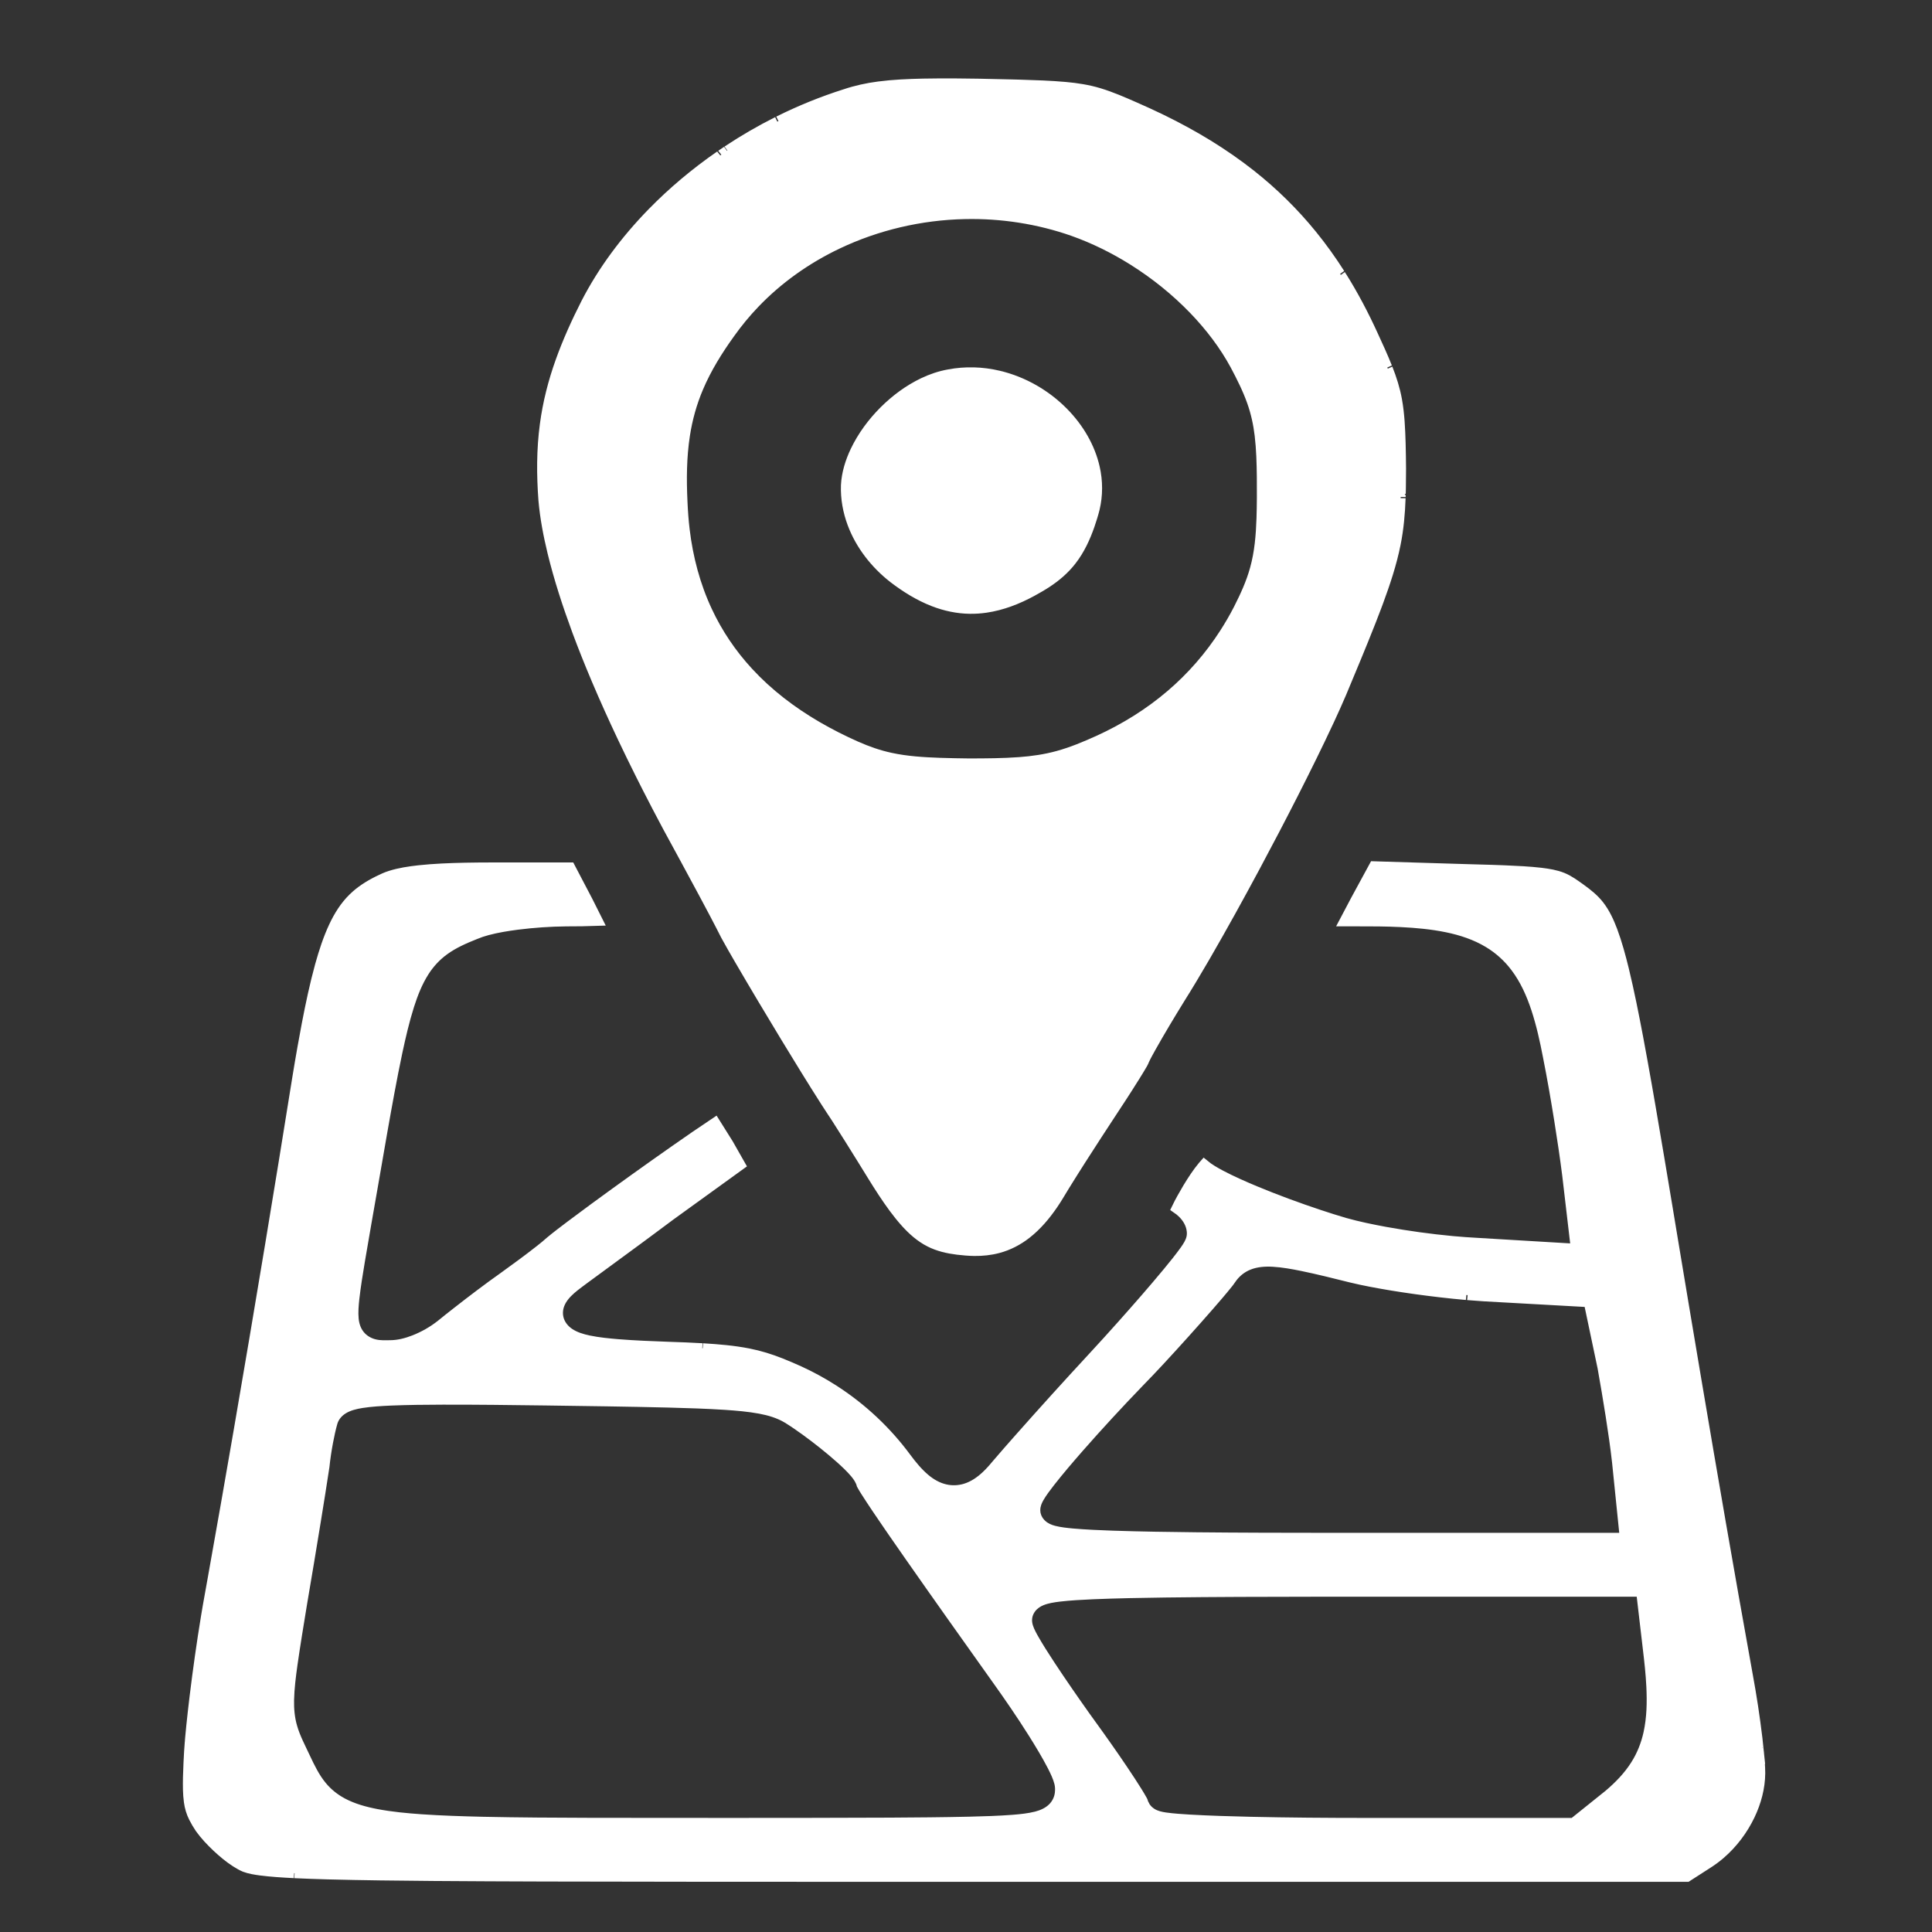
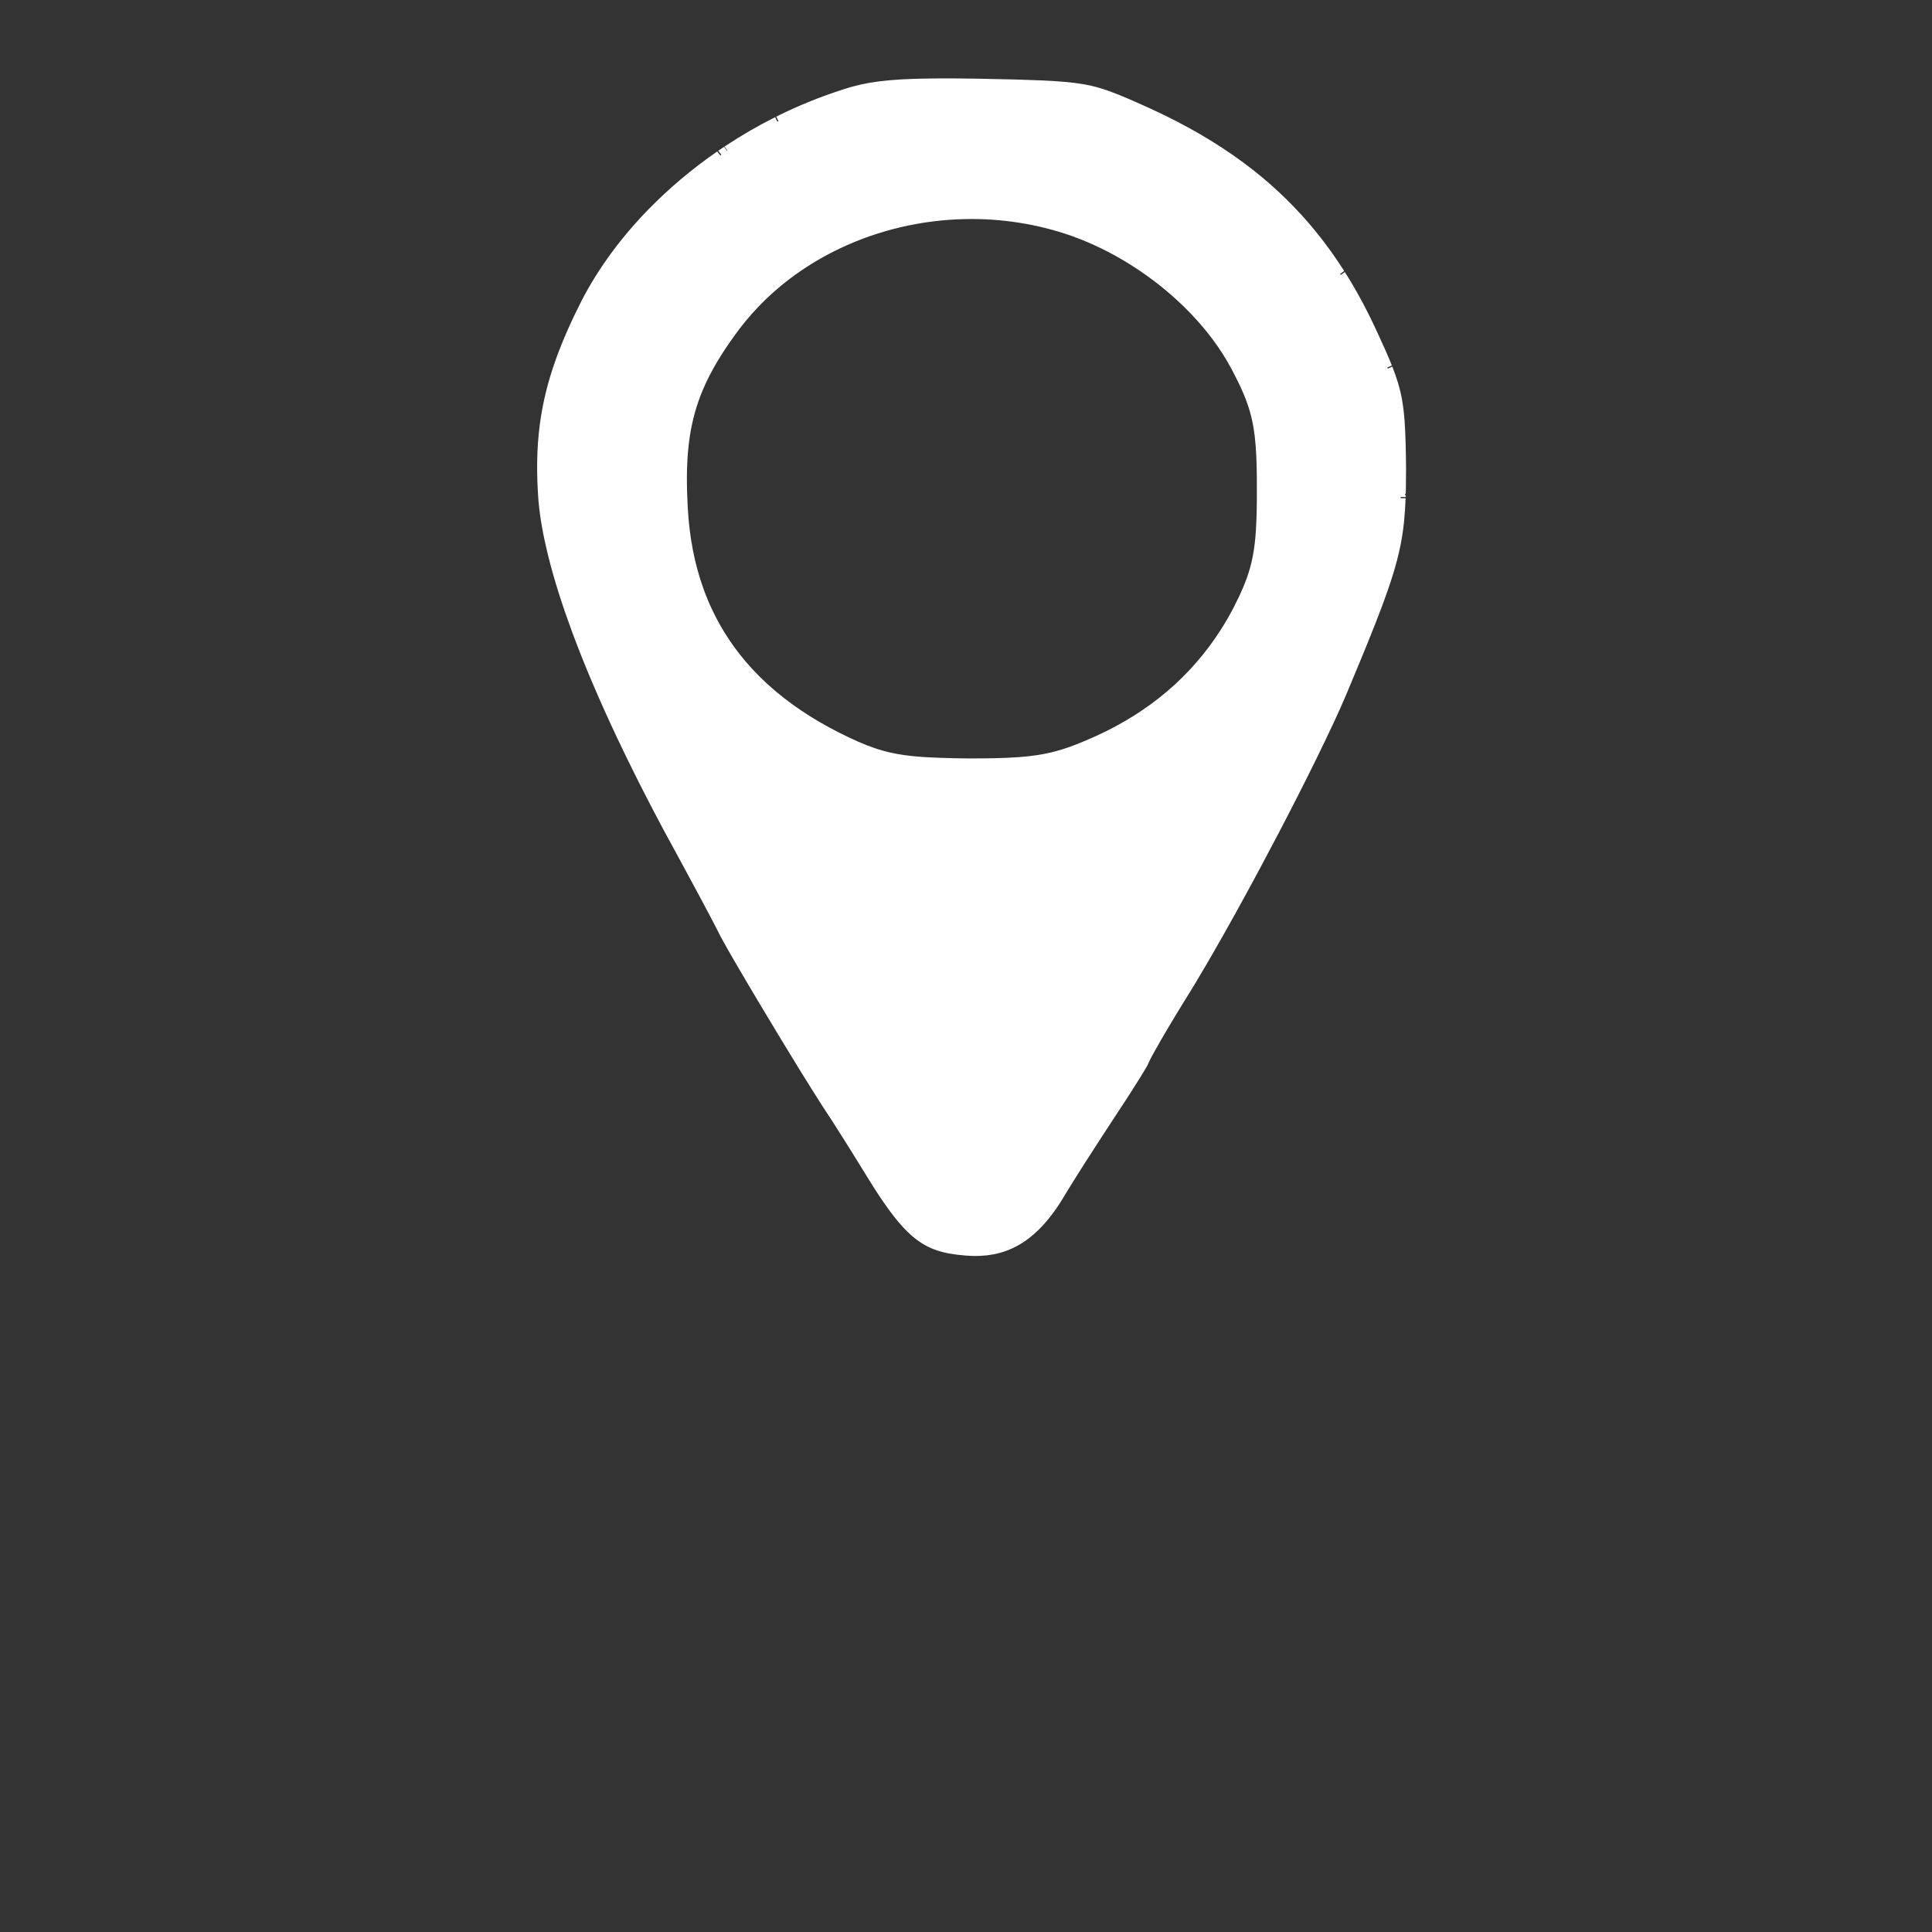
<svg xmlns="http://www.w3.org/2000/svg" xmlns:ns1="http://sodipodi.sourceforge.net/DTD/sodipodi-0.dtd" xmlns:ns2="http://www.inkscape.org/namespaces/inkscape" version="1.0" width="240" height="240" viewBox="0 0 300 300" preserveAspectRatio="xMidYMid meet" id="svg4571" ns1:docname="planificacion.svg" ns2:version="1.0.1 (3bc2e813f5, 2020-09-07)">
  <rect x="0" y="0" width="300" height="300" fill="#333333" stroke="none" />
  <defs id="defs4575" />
  <ns1:namedview pagecolor="#ffffff" bordercolor="#666666" borderopacity="1" objecttolerance="10" gridtolerance="10" guidetolerance="10" ns2:pageopacity="0" ns2:pageshadow="2" ns2:window-width="2048" ns2:window-height="1089" id="namedview4573" showgrid="false" ns2:zoom="2.9020953" ns2:cx="136.75944" ns2:cy="107.45817" ns2:window-x="1358" ns2:window-y="-8" ns2:window-maximized="1" ns2:current-layer="g4569" ns2:pagecheckerboard="true" scale-x="1.25" units="px" fit-margin-top="0" fit-margin-left="0" fit-margin-right="0" fit-margin-bottom="0" ns2:document-rotation="0" />
  <g transform="matrix(0.1,0,0,-0.1,-66.127,284.756)" id="g4569" style="fill:#303030;fill-opacity:1;stroke:none">
    <path id="path4563" style="fill:#ffffff;fill-opacity:1;stroke:#ffffff;stroke-width:15.464;stroke-miterlimit:4;stroke-dasharray:none;stroke-opacity:1" d="m 2174.272,905.019 c -8.764,0.11 -17.497,0.946 -26.19,1.939 -14.999,1.842 -30.003,5.274 -43.343,12.13 -14.514,7.358 -26.571,18.242 -37.173,29.941 -13.325,14.8 -24.731,31 -35.604,47.429 -11.016,16.681 -21.194,33.825 -31.773,50.748 -13.411,21.583 -26.835,43.16 -40.591,64.552 -5.472,8.296 -10.998,16.562 -16.325,24.941 -21.249,33.221 -41.808,66.823 -62.264,100.475 -24.237,40.001 -48.25,80.124 -71.748,120.51 -7.111,12.299 -14.254,24.586 -21.039,37.045 -11.239,22.376 -23.075,44.483 -34.893,66.594 -18.262,34.079 -36.772,68.041 -55.259,102.012 -5.266,9.854 -10.475,19.735 -15.655,29.63 -0.134,0.269 -0.671,1.291 -0.96,1.85 -4.932,9.453 -10.074,19.428 -14.757,28.607 -3.374,6.633 -6.73,13.273 -10.069,19.921 -0.138,0.268 -0.649,1.3 -0.931,1.863 -9.33,18.646 -18.468,37.377 -27.398,56.195 -0.092,0.186 -0.619,1.31 -0.879,1.861 -13.896,29.378 -27.265,58.977 -39.927,88.841 -0.048,0.103 -0.539,1.278 -0.75,1.776 -10.223,24.175 -19.968,48.529 -29.098,73.084 0,0 -0.475,1.289 -0.656,1.776 -14.711,39.828 -27.883,80.202 -37.911,121.3 -6.43,26.62 -11.605,53.564 -13.982,80.785 -2.95,39.046 -3.042,78.405 2.174,117.292 4.387,33.437 12.783,66.359 24.214,98.287 11.044,30.913 24.686,60.965 39.636,90.389 26.409,51.267 61.726,98.305 102.667,140.313 31.953,32.753 67.422,62.482 105.54,88.832 -0.057,-0.05 1.168,0.801 1.605,1.099 2.998,2.065 6.021,4.097 9.048,6.124 -0.097,-0.074 1.178,0.778 1.616,1.065 24.546,16.25 50.155,31.096 76.649,44.404 -0.1,-0.045 1.274,0.636 1.746,0.873 33.203,16.568 67.817,30.674 103.458,41.983 16.838,5.672 34.347,9.508 52.066,11.801 22.882,2.986 45.998,3.97 69.074,4.483 17.36,0.364 34.726,0.38 52.089,0.267 0.251,8e-4 1.533,-0.013 2.183,-0.017 10.27,-0.078 20.54,-0.218 30.809,-0.372 0.356,-0.012 1.535,-0.028 2.207,-0.039 17.072,-0.292 34.142,-0.725 51.211,-1.143 0.42,-0.016 1.535,-0.043 2.222,-0.063 3.269,-0.089 7.113,-0.196 10.024,-0.273 23.507,-0.728 47.038,-1.449 70.458,-3.568 17.488,-1.586 34.945,-4.256 51.701,-9.306 19.311,-5.764 37.675,-13.892 55.996,-21.921 13.652,-6.027 27.256,-12.154 40.638,-18.691 0.041,-0.015 1.296,-0.633 1.792,-0.874 48.978,-23.92 95.741,-52.083 137.95,-85.508 35.07,-27.711 66.873,-59.031 94.647,-93.222 15.739,-19.333 30.21,-39.559 43.509,-60.431 -0.039,0.047 0.738,-1.168 1.013,-1.605 0.264,-0.413 1.023,-1.623 0.981,-1.545 18.683,-29.69 34.969,-60.662 49.421,-92.339 7.63,-16.522 15.215,-33.073 21.963,-49.932 -0.036,0.073 0.5,-1.271 0.685,-1.745 6.317,-15.95 11.531,-32.332 14.533,-49.128 4.008,-22.206 4.909,-44.765 5.596,-67.236 0.325,-13.098 0.584,-26.199 0.648,-39.301 -0.013,-9.673 -0.076,-19.98 -0.251,-29.254 -0.034,-1.647 -0.068,-3.295 -0.102,-4.942 0,-0.061 -0.034,-1.369 -0.048,-1.895 -0.025,-0.977 -0.05,-1.953 -0.075,-2.93 0,0.012 -0.044,-1.362 -0.061,-1.877 -0.029,-0.946 -0.058,-1.893 -0.088,-2.839 0,0.028 -0.051,-1.36 -0.068,-1.871 -0.834,-23.869 -2.932,-47.752 -7.665,-71.243 -6.091,-30.679 -16.12,-60.52 -26.967,-89.979 -0.041,-0.094 -0.483,-1.296 -0.673,-1.799 -0.495,-1.33 -0.991,-2.659 -1.486,-3.989 -0.04,-0.117 -0.489,-1.297 -0.679,-1.804 -2.86,-7.612 -5.978,-15.665 -8.832,-22.947 -14.62,-37.168 -30.067,-74.044 -45.484,-110.926 -5.874,-13.804 -12.059,-27.491 -18.368,-41.125 -0.13,-0.266 -0.613,-1.316 -0.879,-1.883 -17.637,-37.9 -36.236,-75.401 -55.189,-112.738 -19.352,-38.066 -39.163,-75.926 -59.349,-113.611 -0.164,-0.315 -0.69,-1.283 -0.992,-1.849 -24.452,-45.533 -49.419,-90.83 -75.338,-135.649 -0.925,-1.595 -1.849,-3.19 -2.774,-4.785 -0.177,-0.314 -0.735,-1.261 -1.058,-1.818 -11.902,-20.431 -24.02,-40.754 -36.626,-60.812 -15.544,-25.138 -30.749,-50.466 -45.199,-76.171 -3.627,-6.583 -7.378,-13.122 -10.501,-19.933 -0.78,-1.738 -1.306,-3.573 -2.395,-5.18 -7.462,-12.85 -15.483,-25.407 -23.476,-37.972 -2.539,-3.981 -5.36,-8.343 -7.759,-12.068 -13.151,-20.277 -26.582,-40.394 -39.707,-60.686 -17.051,-26.27 -34.006,-52.599 -50.42,-79.224 -5.976,-9.647 -11.557,-19.515 -18.035,-28.884 -11.489,-16.785 -24.818,-32.699 -41.227,-45.529 -12.848,-10.078 -27.794,-17.949 -43.976,-22.205 -11.955,-3.191 -24.43,-4.476 -36.843,-4.335 z m -7.638,757.113 c 25.88,0.046 51.794,0.187 77.61,2.064 20.131,1.483 40.212,4.361 59.606,9.714 22.023,6.002 42.978,14.897 63.602,24.186 40.356,18.457 78.168,41.941 111.38,70.276 32.866,27.949 61.115,60.567 83.958,96.182 7.817,12.191 15.089,24.694 21.644,37.52 10.117,19.895 19.457,40.27 25.354,61.653 7.247,25.759 9.392,52.467 10.288,78.999 0.691,21.304 0.687,42.622 0.514,63.933 -0.26,21.698 -0.799,43.437 -3.372,65.02 -2.099,17.722 -5.921,35.293 -11.954,52.221 -6.917,19.553 -16.343,38.218 -26.106,56.643 -16.93,31.267 -38.886,60.025 -63.914,86.057 -28.073,29.146 -60.076,54.964 -94.912,76.802 -29.101,18.2 -60.232,33.655 -92.98,45.278 -53.463,18.764 -110.803,27.671 -167.875,26.423 -68.487,-1.433 -136.588,-17.405 -197.644,-46.473 -48.444,-23.02 -92.436,-54.32 -128.679,-92.215 -13.912,-14.503 -26.632,-29.994 -38.171,-46.214 -19.163,-26.606 -36.564,-54.518 -49.203,-84.41 -10.13,-23.772 -17.047,-48.709 -20.914,-74.035 -5.251,-34.079 -5.434,-68.645 -3.834,-102.982 0.67,-14.746 1.642,-29.488 3.451,-44.154 5.177,-43.236 16.369,-86.004 35.062,-125.91 16.025,-34.385 37.632,-66.481 63.859,-94.857 30.457,-33.066 66.949,-61.012 106.506,-84.045 19.714,-11.481 40.181,-21.821 61.163,-31.125 17.06,-7.513 34.813,-13.783 53.221,-17.715 25.209,-5.474 51.147,-6.991 76.934,-7.908 15.13,-0.511 30.27,-0.75 45.408,-0.931 z" />
-     <path id="path4565" style="fill:#ffffff;fill-opacity:1;stroke:#ffffff;stroke-width:15.464;stroke-miterlimit:4;stroke-dasharray:none;stroke-opacity:1" d="m 2167.317,1902.19 c -19.281,0.235 -38.384,4.346 -56.165,11.236 -22.82,8.82 -43.558,21.772 -62.587,36.375 -28.531,22.299 -51.179,51.473 -63.567,84.355 -7.202,19.149 -10.924,39.523 -10.18,59.838 0.931,18.517 6.583,36.59 14.596,53.46 10.987,22.922 26.429,43.881 44.749,62.209 17.554,17.458 37.887,32.672 60.751,43.608 12.545,5.979 25.904,10.553 39.758,13.001 25.462,4.875 52.067,4.044 77.233,-1.931 38.941,-9.194 74.316,-30.01 101.335,-57.656 23.355,-23.891 40.722,-53.261 47.974,-85.029 4.822,-21.062 4.951,-43.102 -0.109,-64.137 -2.144,-8.657 -4.864,-17.182 -7.76,-25.642 -6.724,-19.26 -15.391,-38.172 -28.216,-54.617 -10.563,-13.684 -24.014,-25.254 -38.796,-34.862 -7.344,-4.799 -15.021,-9.134 -22.732,-13.394 -22.089,-11.989 -46.096,-21.463 -71.449,-25.163 -8.211,-1.19 -16.524,-1.762 -24.834,-1.65 z" />
-     <path id="path4567" style="fill:#ffffff;fill-opacity:1;stroke:#ffffff;stroke-width:15.464;stroke-miterlimit:4;stroke-dasharray:none;stroke-opacity:1" d="m 1979.775,-66.781 c -157.706,0.044 -315.413,0.02 -473.119,0.464 -57.711,0.164 -115.609,0.413 -173.202,0.852 -54.368,0.464 -108.739,1.014 -163.089,2.448 -17.181,0.477 -34.359,1.053 -51.525,1.88 0.131,-0.01 -1.439,0.074 -1.971,0.101 -17.252,0.908 -34.522,1.931 -51.646,4.16 -8.059,1.143 -16.215,2.362 -23.812,5.237 -5.046,2.008 -9.58,4.944 -14.178,7.701 -10.599,6.839 -20.193,14.948 -29.288,23.449 -9.509,9.026 -18.552,18.564 -26.115,29.103 -3.571,5.31 -6.84,10.807 -9.713,16.477 -3.952,7.762 -6.425,16.139 -7.574,24.66 -1.736,12.618 -1.655,25.377 -1.427,38.074 0.159,7.545 0.477,15.087 0.829,22.626 0.008,0.043 0.07,1.366 0.098,1.889 0.521,10.13 1.013,20.265 1.906,30.374 -0.004,-0.003 0.117,1.359 0.16,1.873 0.11,1.271 0.22,2.542 0.329,3.812 0.011,0.059 0.125,1.365 0.175,1.889 0.499,5.584 1.105,11.709 1.629,16.944 0.713,6.978 1.513,14.408 2.262,21.093 0.854,7.613 1.745,15.223 2.662,22.829 0.047,0.418 0.174,1.427 0.252,2.072 5.049,41.326 10.866,82.571 17.609,123.685 0.046,0.294 0.236,1.418 0.337,2.032 0.791,4.783 1.605,9.563 2.421,14.342 0.018,0.126 0.237,1.357 0.328,1.888 2.555,14.664 5.295,29.3 7.882,43.959 13.496,75.299 26.69,150.645 39.691,226.02 16.676,96.69 33.025,193.428 49.083,290.209 14.237,85.872 28.243,171.777 41.966,257.723 2.513,15.656 5.221,31.284 7.958,46.906 0.068,0.344 0.253,1.416 0.366,2.04 2.054,11.612 4.296,23.785 6.437,35.012 5.902,30.615 12.291,61.176 20.595,91.311 5.771,20.688 12.369,41.256 21.552,60.869 7.49,15.909 16.933,31.247 29.839,43.876 11.161,11.019 24.741,19.639 39.025,26.72 6.157,3.051 12.398,6.017 19.034,8.058 14.243,4.49 29.166,6.694 44.047,8.363 23.875,2.565 47.913,3.463 71.926,3.983 28.014,0.575 56.035,0.328 84.053,0.383 26.384,0 52.768,0 79.151,0 9.17,-17.513 18.413,-34.992 27.535,-52.526 5.214,-10.127 10.35,-20.29 15.385,-30.496 -16.404,-0.622 -32.823,-0.715 -49.238,-0.763 -25.317,-0.294 -50.619,-2.016 -75.71,-5.188 -15.773,-2.048 -31.519,-4.593 -46.851,-8.675 -6.346,-1.669 -12.553,-3.779 -18.572,-6.293 -16.868,-6.713 -33.701,-14.047 -48.225,-24.662 -12.465,-9.012 -22.89,-20.376 -30.945,-33.018 -10.556,-16.472 -17.582,-34.663 -23.453,-52.992 -7.506,-23.804 -13.103,-48.089 -18.32,-72.408 -8.728,-41.307 -16.139,-82.844 -23.497,-124.38 -4.714,-26.783 -9.347,-53.578 -13.963,-80.375 -0.072,-0.433 -0.247,-1.418 -0.359,-2.062 -6.745,-38.763 -13.644,-77.504 -20.173,-116.3 -3.248,-19.732 -6.564,-39.467 -8.805,-59.327 -1.098,-10.471 -2.055,-21.035 -1.067,-31.548 0.821,-8.854 3.593,-17.762 9.363,-24.936 5.807,-7.38 14.563,-12.577 24.094,-14.608 7.577,-1.753 15.436,-1.351 23.167,-1.266 12.869,0.016 25.465,3.361 37.274,7.939 15.201,5.979 29.43,14.142 41.992,24.136 8.023,6.628 16.261,13.026 24.458,19.465 23.759,18.576 47.791,36.859 72.489,54.336 19.239,13.826 38.338,27.833 56.915,42.433 5.315,4.169 10.518,8.464 15.532,12.947 10.155,8.436 20.749,16.393 31.298,24.391 12.084,9.115 24.266,18.115 36.471,27.088 0.298,0.212 1.21,0.885 1.743,1.274 41.341,30.275 83.035,60.129 125.064,89.564 20.293,14.181 40.637,28.304 61.292,42.022 6.807,-11.005 13.749,-21.939 20.685,-32.872 6.232,-10.958 12.463,-21.916 18.695,-32.873 -36.209,-26.167 -72.44,-52.307 -108.635,-78.491 -12.749,-9.532 -25.525,-19.033 -38.325,-28.506 -0.716,-0.524 -1.74,-1.285 -2.575,-1.9 -3.26,-2.409 -6.52,-4.817 -9.78,-7.225 -0.399,-0.299 -1.207,-0.889 -1.762,-1.299 -27.465,-20.267 -55.066,-40.373 -82.56,-60.606 -6.616,-4.94 -13.318,-9.802 -19.518,-15.203 -7.527,-6.599 -14.335,-14.323 -17.762,-23.547 -2.966,-7.774 -3.23,-16.446 -0.528,-24.32 2.762,-8.061 8.559,-15.064 15.899,-19.959 8.838,-5.96 19.411,-9.107 29.929,-11.346 15.121,-3.139 30.562,-4.637 45.969,-5.922 25.732,-2.024 51.538,-3.072 77.339,-3.986 9.033,-0.287 18.064,-0.62 27.094,-0.989 0.036,-0.007 1.46,-0.065 2.017,-0.092 7.938,-0.339 15.873,-0.734 23.804,-1.189 -0.159,0.013 1.434,-0.088 1.962,-0.119 23.441,-1.451 46.936,-3.367 69.956,-7.914 17.39,-3.396 34.314,-8.679 50.636,-15.208 9.587,-3.821 19.054,-7.906 28.431,-12.156 18.267,-8.377 35.874,-18.008 52.662,-28.754 -0.447,0.294 1.089,-0.704 1.441,-0.93 43.63,-28.154 81.5,-63.963 111.644,-104.716 8.769,-11.789 18.124,-23.362 29.599,-32.985 8.922,-7.487 19.461,-13.595 31.2,-16.253 10.324,-2.384 21.349,-1.914 31.425,1.249 12.227,3.775 22.799,11.14 31.812,19.592 6.735,6.246 12.631,13.211 18.453,20.197 10.578,12.387 21.366,24.615 32.155,36.841 0.291,0.321 0.981,1.106 1.425,1.604 37.534,42.368 75.555,84.358 114.061,125.956 15.124,16.261 29.965,32.75 44.755,49.277 24.166,27.088 48.081,54.38 71.193,82.264 9.201,11.201 18.402,22.423 26.786,34.178 4.142,5.914 8.237,12.082 9.931,19.057 0.899,3.719 1.054,7.581 0.569,11.365 -1.153,10.204 -6.627,19.662 -14.121,27.031 -2.862,2.827 -6.019,5.392 -9.395,7.671 5.196,10.849 11.287,21.297 17.39,31.716 7.173,11.733 14.614,23.388 23.539,34.046 0.635,0.75 1.281,1.492 1.938,2.225 7.777,-6.495 16.766,-11.547 25.776,-16.384 17.485,-9.183 35.653,-17.168 53.952,-24.815 32.295,-13.403 65.2,-25.503 98.478,-36.596 13.315,-4.39 26.664,-8.703 40.146,-12.624 20.685,-5.803 41.801,-10.15 62.978,-14.051 34.556,-6.255 69.411,-11.087 104.433,-14.371 13.124,-1.239 26.283,-2.107 39.449,-2.842 50.634,-3.023 101.268,-6.046 151.903,-9.07 -4.456,37.991 -8.863,75.986 -13.346,113.974 -3.608,28.675 -7.932,57.268 -12.476,85.825 -5.285,32.956 -10.985,65.858 -17.497,98.623 -4.793,25.005 -10.296,49.949 -18.286,74.252 -7.546,22.818 -17.457,45.238 -32.295,64.809 -11.235,14.89 -25.45,27.842 -41.875,37.673 -19.55,11.811 -41.798,19.188 -64.436,23.833 -23.374,4.798 -47.267,6.976 -71.133,8.16 -23.072,1.163 -46.184,1.212 -69.283,1.171 -6.245,0 -12.49,0 -18.734,0 5.776,10.925 11.448,21.899 17.296,32.79 9.553,17.583 19.107,35.166 28.66,52.749 46.692,-1.421 93.382,-2.885 140.074,-4.28 14.198,-0.375 28.397,-0.755 42.593,-1.219 0.355,-0.012 1.534,-0.052 2.206,-0.074 5.79,-0.19 11.578,-0.406 17.366,-0.629 0.026,0 1.459,-0.062 2.015,-0.088 18.37,-0.797 36.763,-1.646 55.025,-3.75 11.425,-1.409 22.979,-3.184 33.618,-7.505 10.536,-4.3 19.521,-11.147 28.604,-17.6 10.305,-7.459 20.365,-15.475 28.081,-25.385 9.362,-11.948 15.572,-25.733 20.832,-39.62 7.32,-19.674 12.742,-39.91 17.735,-60.195 8.494,-35.046 15.46,-70.396 22.17,-105.773 4.567,-24.29 8.946,-48.61 13.236,-72.943 0.088,-0.485 0.249,-1.418 0.365,-2.074 0.833,-4.753 1.665,-9.506 2.498,-14.258 0.14,-0.84 0.355,-2.048 0.523,-3.029 0.8,-4.602 1.632,-9.416 2.413,-13.886 9.164,-53.102 18.047,-106.247 26.893,-159.396 2.902,-17.523 5.849,-35.248 8.758,-52.799 5.38,-32.672 10.846,-65.332 16.332,-97.989 25.169,-150.24 50.634,-300.438 77.172,-450.474 7.232,-40.824 14.489,-81.644 21.88,-122.443 6.098,-32.936 11.133,-66.044 15.107,-99.263 0.74,-6.245 1.423,-12.496 2.054,-18.752 -0.013,0.013 0.131,-1.357 0.179,-1.869 1.027,-10.962 2.041,-21.944 2.096,-32.955 -0.153,-22.513 -6.175,-44.774 -15.921,-65.282 -10.934,-22.871 -26.609,-43.85 -46.354,-60.825 -6.686,-5.778 -13.94,-10.952 -21.501,-15.684 -9.922,-6.38 -19.844,-12.761 -29.765,-19.141 -433.756,0.004 -867.513,-0.007 -1301.269,0.007 z m -209.735,83.747 c 91.158,0.03 182.317,-0.027 273.474,0.449 40.844,0.242 81.691,0.544 122.525,1.465 22.864,0.573 45.742,1.216 68.543,2.97 12.062,1.007 24.19,2.19 35.905,5.179 9.271,2.391 18.311,6.44 25.012,13.03 6.43,6.174 10.412,14.428 11.419,22.974 0.65,5.375 0.504,10.86 -0.842,16.137 -2.293,9.058 -6.486,17.56 -10.704,25.948 -9.04,17.453 -19.279,34.335 -29.767,51.055 -18.338,29.122 -37.849,57.583 -57.968,85.653 -45,63.189 -89.933,126.421 -134.358,189.966 -8.454,12.097 -17.039,24.46 -25.32,36.446 -2.165,3.144 -4.331,6.288 -6.496,9.432 -0.233,0.348 -0.828,1.21 -1.2,1.755 -11.935,17.449 -23.892,34.892 -35.198,52.706 -2.002,3.239 -4.081,6.454 -5.853,9.804 -1.717,6.57 -5.581,12.449 -9.968,17.752 -7.157,8.544 -15.435,16.193 -23.789,23.702 -17.106,15.157 -35.115,29.411 -53.716,42.934 -9.129,6.566 -18.373,13.011 -28.008,18.918 -12.835,7.684 -27.579,12.052 -42.436,14.806 -17.865,3.29 -36.036,4.793 -54.175,6.024 -28.944,1.867 -57.949,2.742 -86.946,3.522 -64.25,1.622 -128.519,2.373 -192.783,3.292 -52.848,0.7 -105.7,1.344 -158.554,1.243 -26.919,-0.088 -53.847,-0.306 -80.744,-1.412 -15.061,-0.692 -30.159,-1.521 -45.053,-3.827 -10.017,-1.624 -20.171,-4.026 -28.768,-9.298 -7.812,-4.736 -13.941,-12.014 -16.489,-20.434 -2.907,-9.956 -4.979,-20.106 -6.946,-30.254 -2.448,-12.809 -4.37,-25.707 -5.726,-38.657 -4.229,-28.138 -8.793,-56.231 -13.334,-84.327 -6.921,-42.596 -14.027,-85.166 -21.267,-127.716 -5.155,-31.71 -10.489,-63.399 -15.009,-95.196 -2.517,-18.286 -4.9,-36.634 -5.32,-55.085 -0.305,-14.144 0.944,-28.403 4.938,-42.086 4.7,-16.582 13.047,-31.939 20.311,-47.608 7.28,-15.408 14.717,-31.001 25.865,-44.368 8.596,-10.402 19.421,-19.161 31.626,-25.676 16.41,-8.815 34.772,-13.858 53.211,-17.405 22.826,-4.301 46.035,-6.485 69.231,-8.124 31.698,-2.175 63.473,-3.165 95.241,-3.908 56.55,-1.223 113.117,-1.472 169.68,-1.651 63.252,-0.154 126.505,-0.117 189.758,-0.129 z m 1010.531,0 c 107.988,0 215.976,0 323.964,0 18.192,14.603 36.419,29.169 54.592,43.792 16.038,13.541 30.752,28.714 41.743,46.194 9.645,15.174 16.26,31.951 20.052,49.223 5.243,23.778 5.673,48.223 4.525,72.397 -0.939,19.64 -3.098,39.205 -5.446,58.735 -3.454,29.535 -6.907,59.07 -10.361,88.605 -169.348,-0.006 -338.696,0.013 -508.043,-0.011 -77.063,-0.084 -154.129,-0.244 -231.185,-1.227 -37.49,-0.52 -74.986,-1.156 -112.445,-2.73 -17.369,-0.794 -34.758,-1.668 -52.021,-3.693 -9.235,-1.171 -18.593,-2.542 -27.204,-6.022 -6.187,-2.505 -11.783,-6.385 -15.829,-11.456 -1.525,-1.92 -2.802,-4.006 -3.865,-6.183 -0.749,-1.577 -1.332,-3.237 -1.872,-4.884 -0.448,-2.109 -0.985,-4.207 -0.999,-6.369 -0.215,-2.06 0.021,-4.136 0.266,-6.184 1.166,-7.853 5.045,-15.026 8.81,-22.027 8.141,-14.565 17.263,-28.625 26.42,-42.644 17.734,-26.941 36.149,-53.485 54.843,-79.85 6.94,-9.838 14.155,-19.504 21.124,-29.326 16.842,-23.569 33.353,-47.35 49.178,-71.529 0.062,-0.109 0.763,-1.175 1.06,-1.635 6.116,-9.485 12.273,-18.964 17.696,-28.816 0.787,-1.091 0.381,-2.529 1.21,-3.612 1.112,-2.111 2.097,-4.297 3.29,-6.362 1.448,-1.641 2.724,-3.432 4.281,-4.977 1.799,-1.506 3.542,-3.078 5.608,-4.268 6.236,-3.956 13.725,-5.593 21.07,-6.657 12.523,-1.753 25.173,-2.515 37.799,-3.304 31.42,-1.781 62.888,-2.685 94.353,-3.417 59.118,-1.318 118.257,-1.742 177.391,-1.763 z m -56.276,442.699 c 153.288,0 306.575,0 459.863,0 -3.988,39.094 -7.951,78.191 -11.951,117.284 -2.674,24.052 -6.216,48.012 -9.942,71.939 -3.942,25.077 -8.137,50.12 -12.625,75.116 -7.129,33.852 -14.257,67.704 -21.387,101.556 -54.257,3.022 -108.516,6.013 -162.771,9.056 -8.388,0.512 -16.766,1.152 -25.138,1.859 0.115,-0.013 -1.437,0.126 -1.97,0.173 -26.72,2.339 -53.358,5.464 -79.9,9.163 -0.039,0 -1.445,0.205 -1.997,0.283 -11.463,1.618 -22.906,3.361 -34.324,5.232 -0.016,0 -1.437,0.239 -1.984,0.329 -20.42,3.42 -40.801,7.15 -60.891,12.013 -25.181,6.275 -50.352,12.634 -75.807,17.881 -15.005,3.05 -30.144,5.824 -45.496,6.719 -12.578,0.695 -25.551,-0.185 -37.276,-4.802 -10.102,-3.89 -18.846,-10.591 -25.251,-18.838 -2.501,-3.105 -4.453,-6.556 -7.016,-9.621 -9.662,-12.118 -19.89,-23.83 -30.072,-35.567 -24.873,-28.445 -50.162,-56.574 -75.888,-84.348 -10.741,-11.61 -21.672,-23.064 -32.739,-34.403 -31.827,-33.015 -62.917,-66.657 -93.076,-101.016 -15.358,-17.567 -30.55,-35.277 -44.898,-53.582 -6.137,-7.971 -12.323,-15.966 -17.289,-24.642 -3.172,-5.58 -5.457,-11.736 -5.566,-18.107 -0.168,-2.13 0.319,-4.246 0.451,-6.37 0.668,-1.981 1.104,-4.047 1.915,-5.976 1.15,-2.071 2.088,-4.26 3.652,-6.101 1.239,-1.806 2.824,-3.378 4.441,-4.887 5.114,-4.593 11.673,-7.538 18.462,-9.274 9.537,-2.429 19.406,-3.406 29.214,-4.334 20.63,-1.802 41.339,-2.627 62.037,-3.376 42.972,-1.438 85.97,-2.047 128.965,-2.507 68.748,-0.694 137.501,-0.836 206.253,-0.851 z" />
  </g>
</svg>